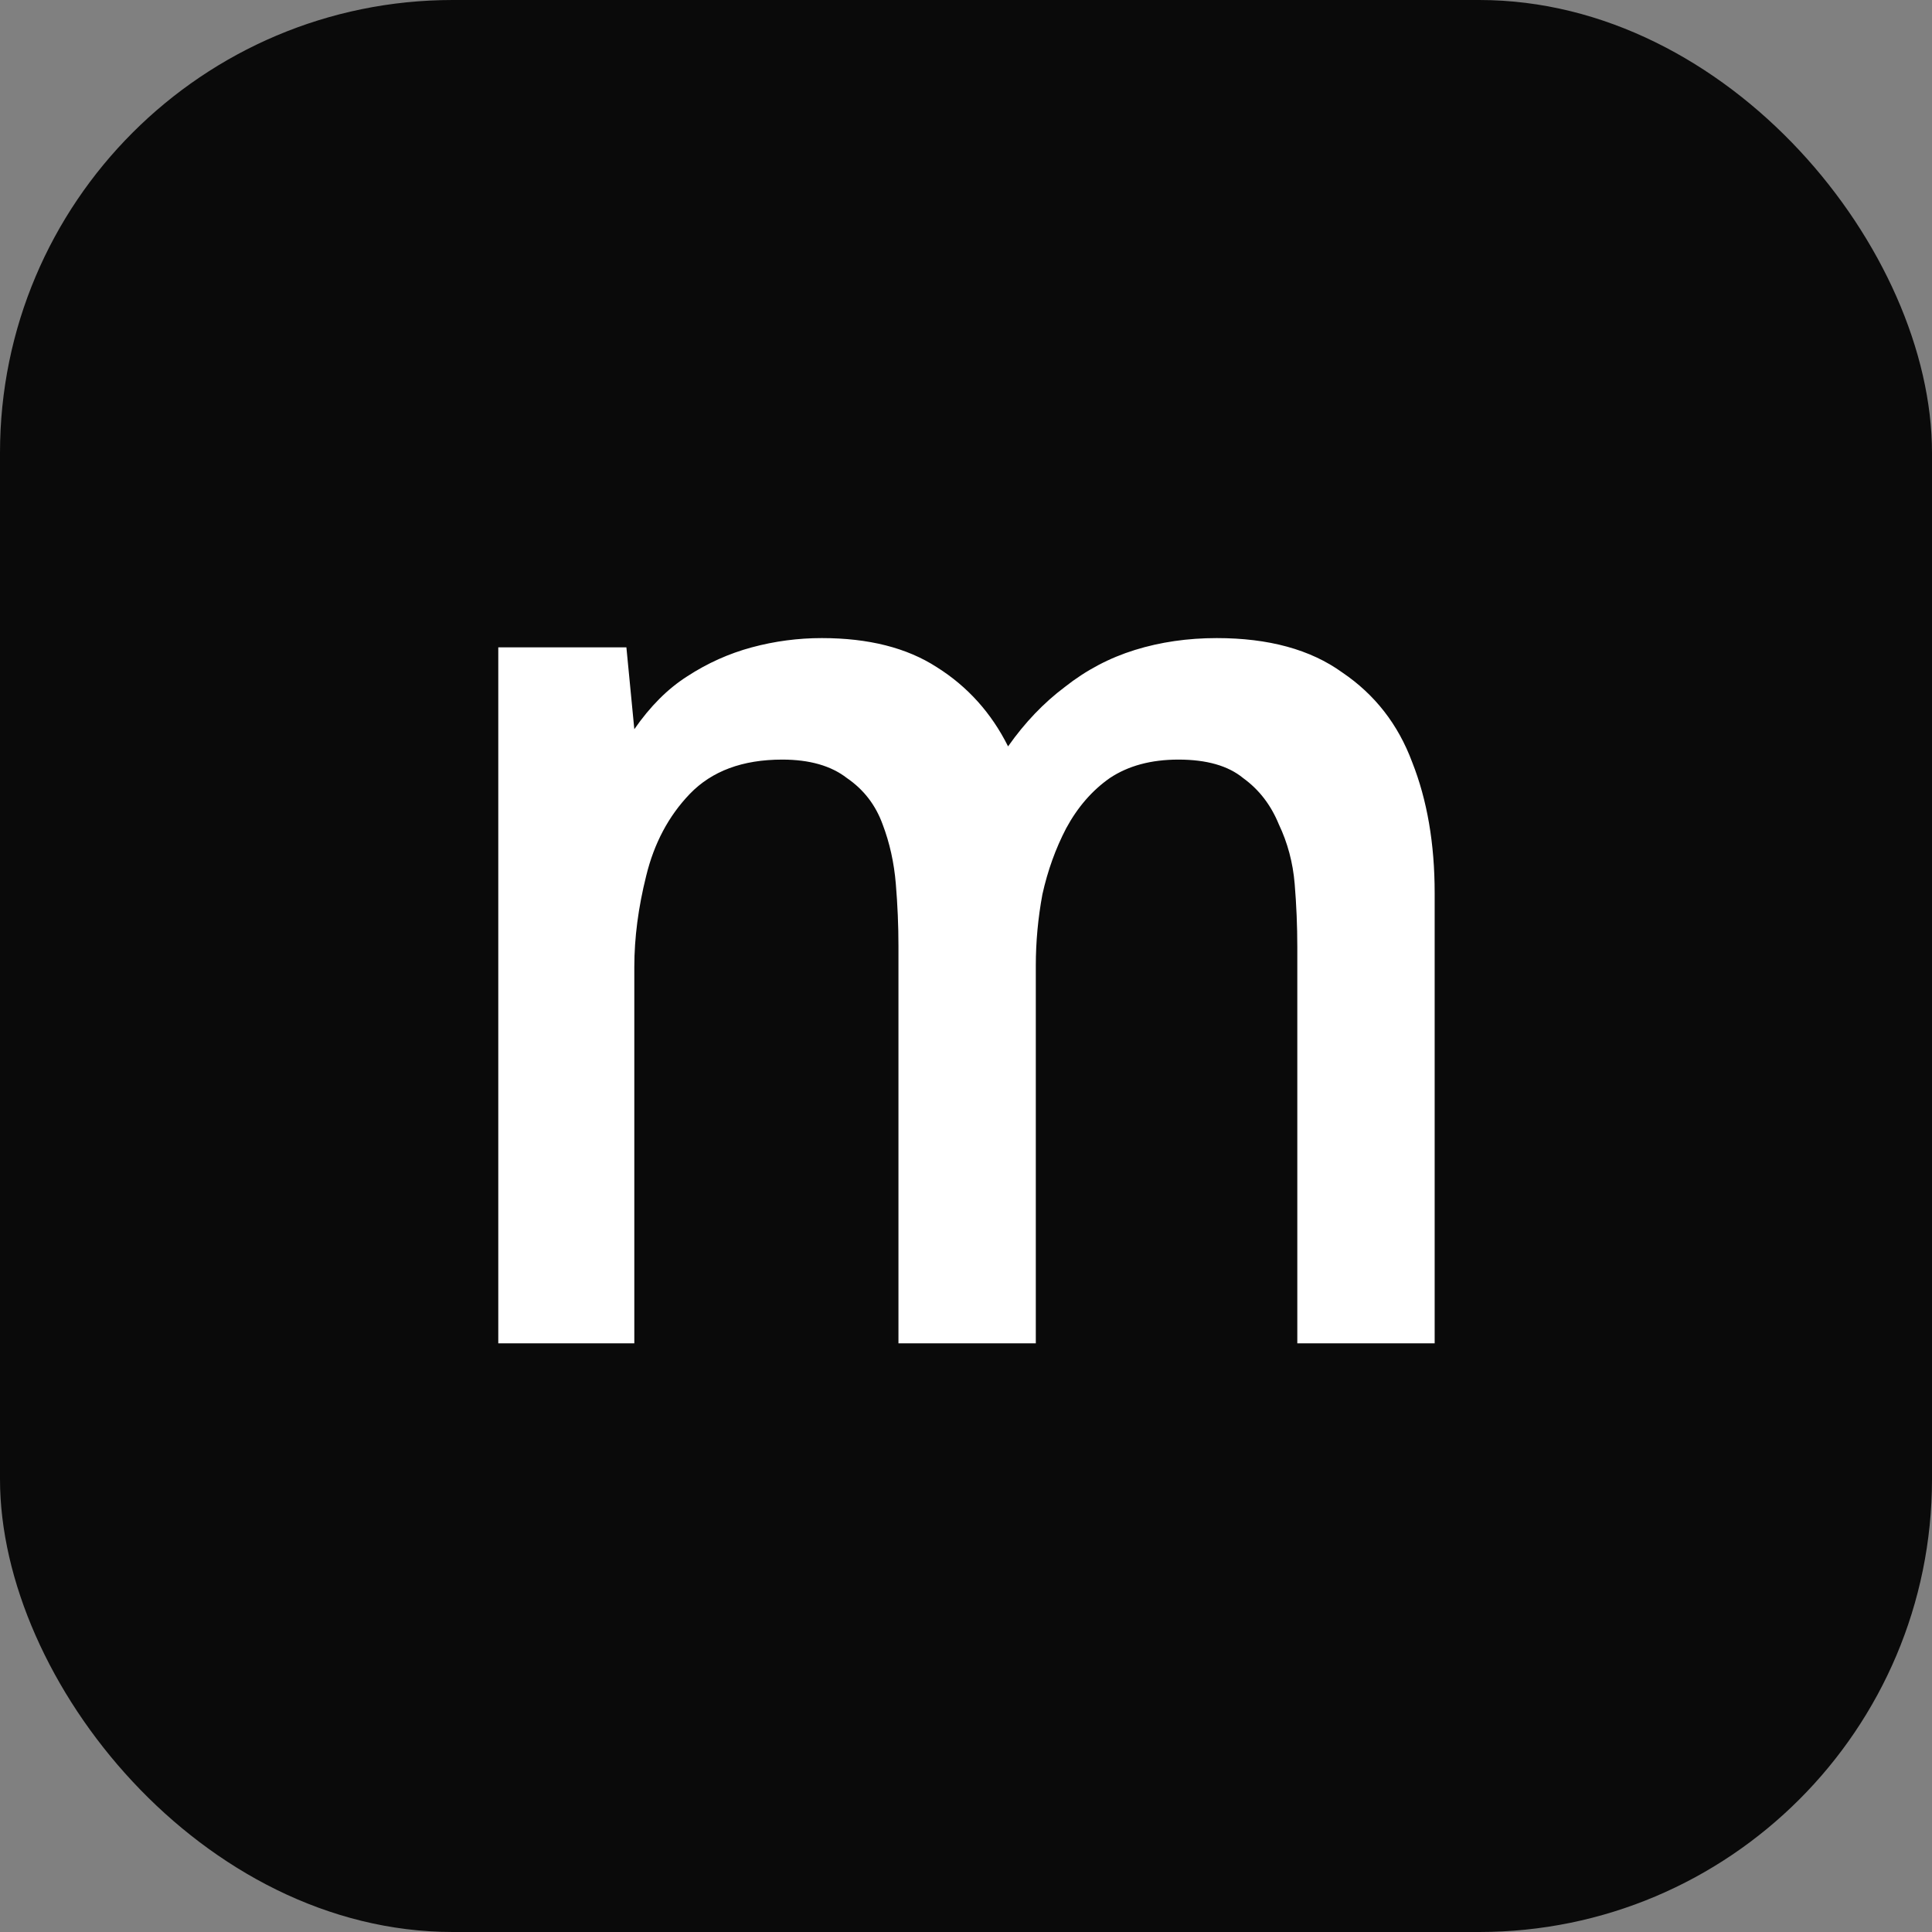
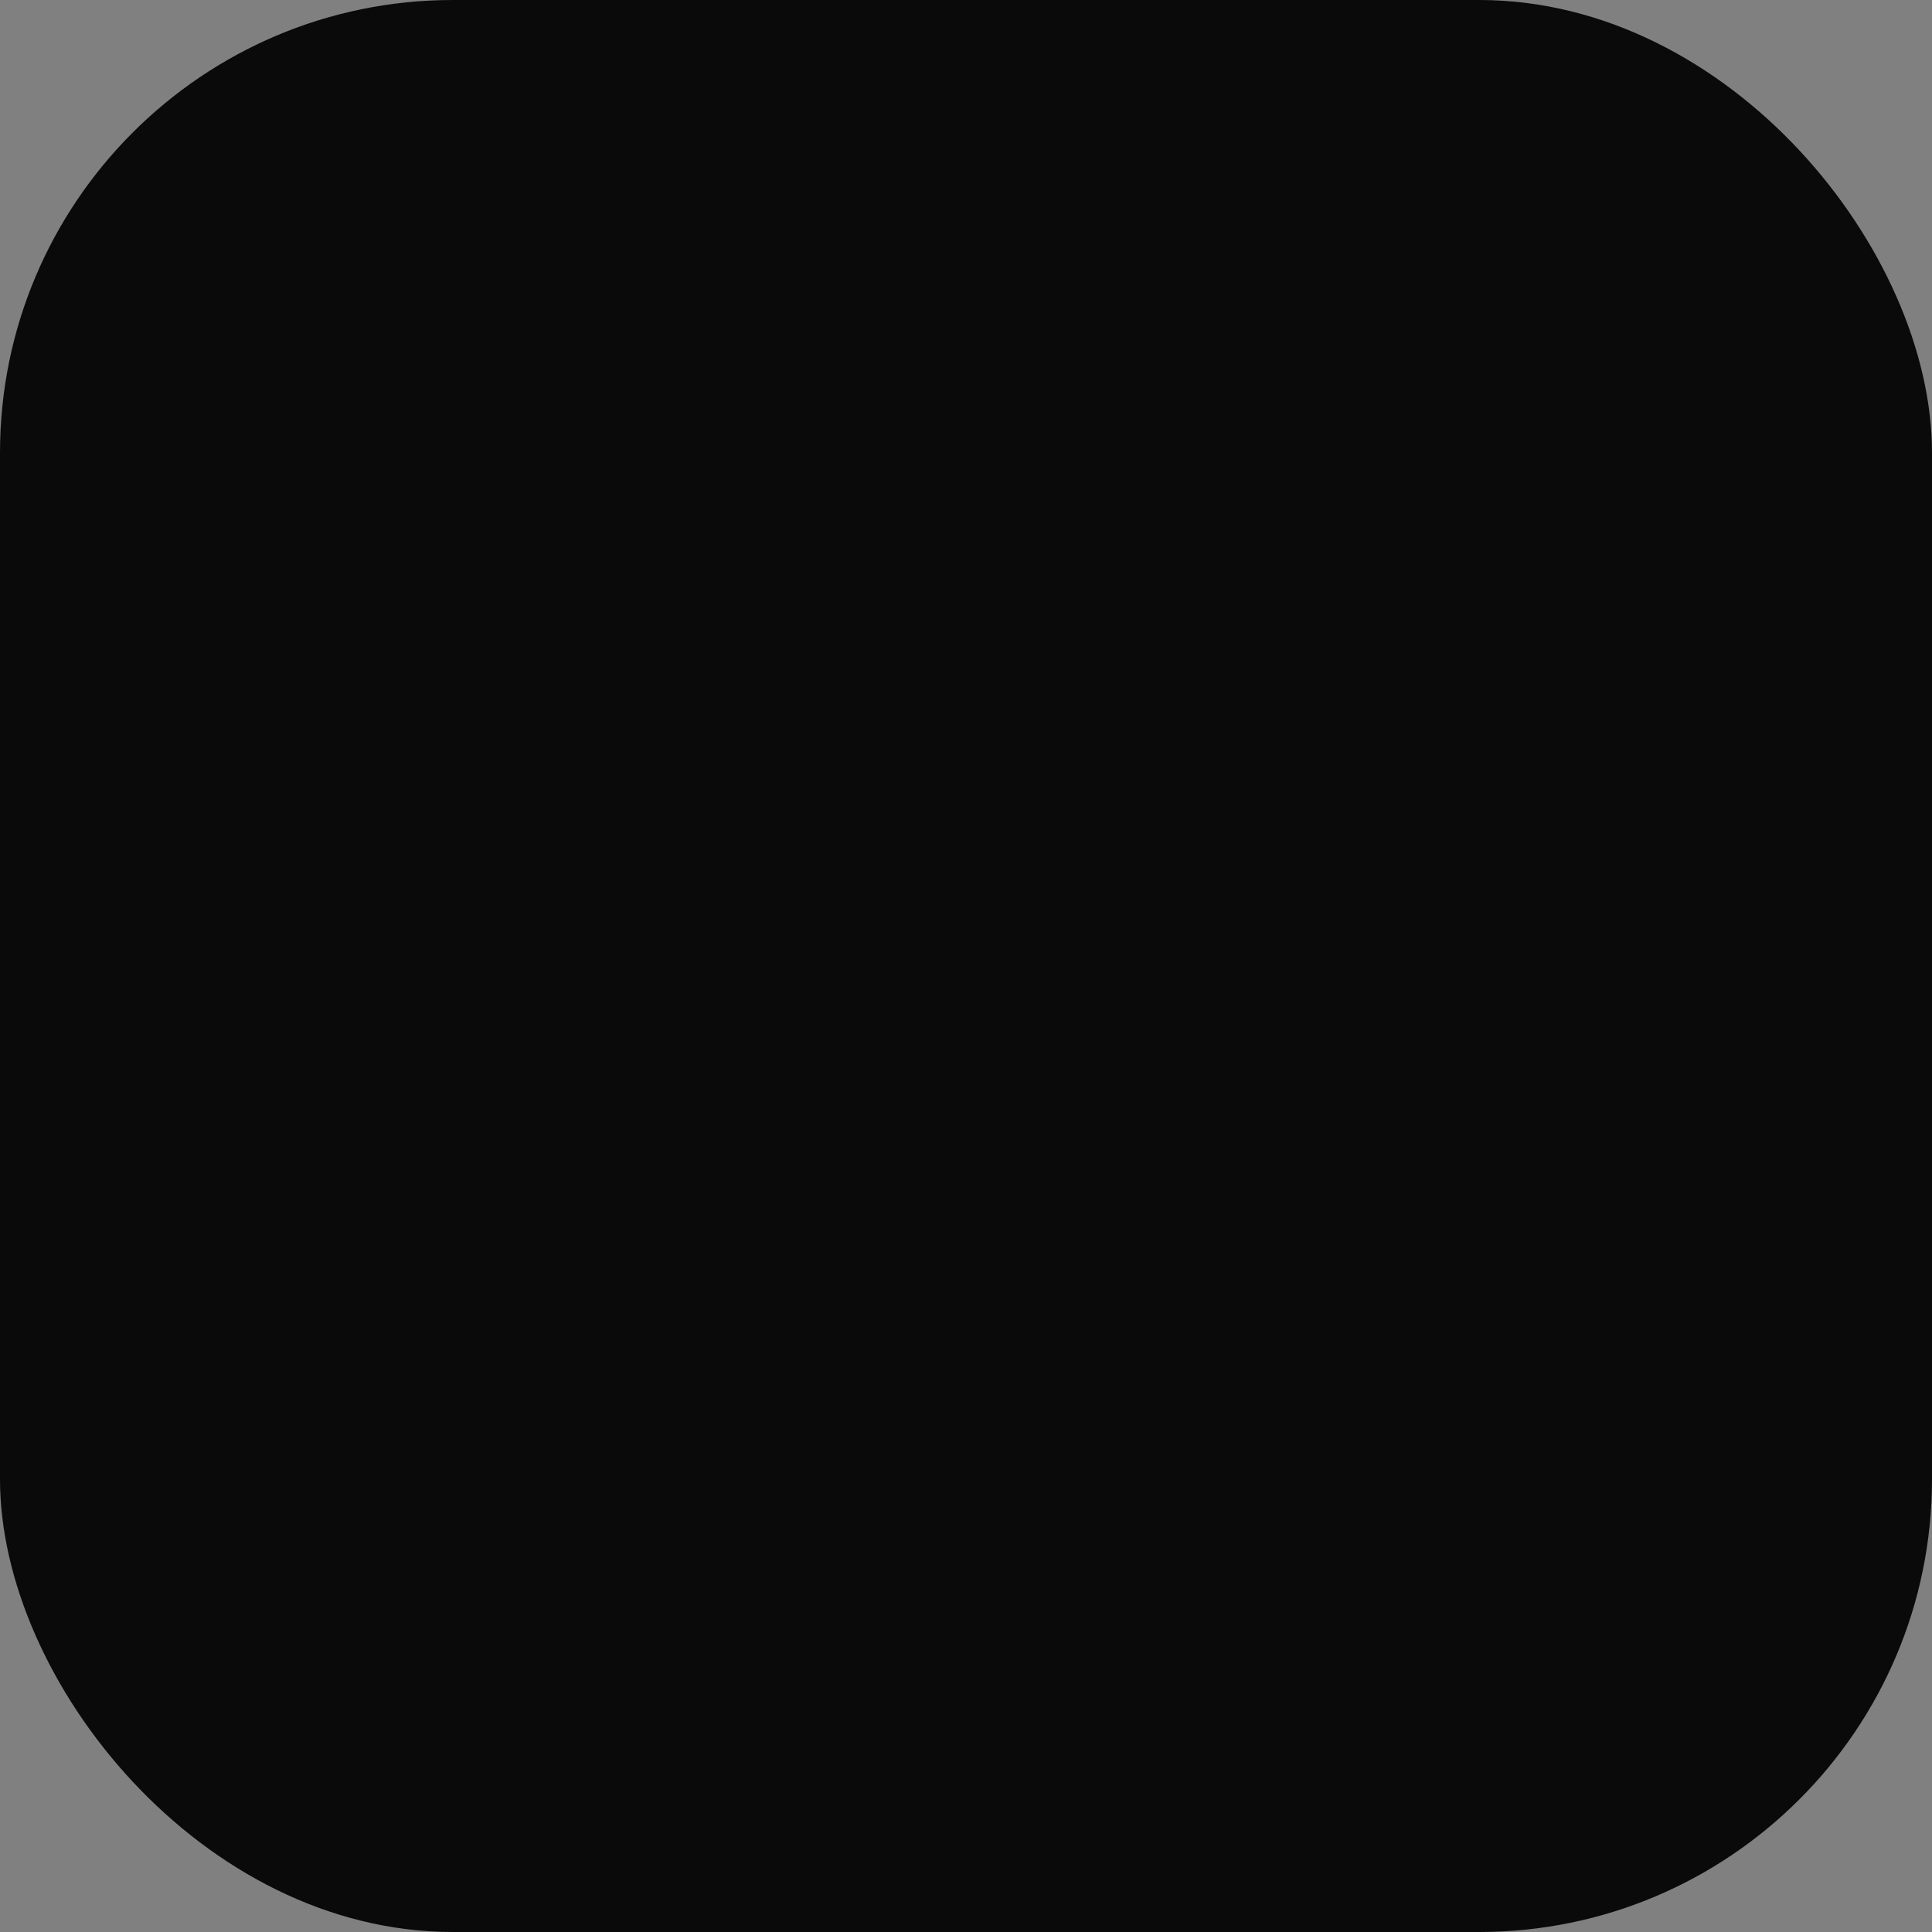
<svg xmlns="http://www.w3.org/2000/svg" width="512" height="512" viewBox="0 0 512 512" fill="none">
  <rect x="0" y="0" width="512" height="512" fill="#808080" stroke="none" />
  <rect width="512" height="512" rx="120" fill="#0A0A0A" />
-   <path d="M132.05 356V171.55H166L168.1 193.25C172.3 187.183 176.967 182.517 182.1 179.25C187.467 175.75 193.183 173.183 199.25 171.55C205.317 169.917 211.5 169.1 217.8 169.1C230.167 169.1 240.317 171.667 248.25 176.8C256.417 181.933 262.717 188.933 267.15 197.8C271.583 191.5 276.6 186.25 282.2 182.05C287.8 177.617 293.983 174.35 300.75 172.25C307.517 170.15 314.75 169.1 322.45 169.1C336.217 169.1 347.3 172.133 355.7 178.2C364.333 184.033 370.517 191.967 374.25 202C378.217 212.033 380.2 223.583 380.2 236.65V356H343.8V251C343.8 245.4 343.567 239.8 343.1 234.2C342.633 228.6 341.233 223.35 338.9 218.45C336.8 213.317 333.65 209.233 329.45 206.2C325.483 202.933 319.767 201.3 312.3 201.3C305.067 201.3 299 202.933 294.1 206.2C289.433 209.467 285.583 213.9 282.55 219.5C279.75 224.867 277.65 230.7 276.25 237C275.083 243.3 274.5 249.6 274.5 255.9V356H238.1V250.65C238.1 245.283 237.867 239.8 237.4 234.2C236.933 228.6 235.767 223.35 233.9 218.45C232.033 213.317 228.883 209.233 224.45 206.2C220.25 202.933 214.533 201.3 207.3 201.3C196.8 201.3 188.633 204.333 182.8 210.4C177.2 216.233 173.35 223.467 171.25 232.1C169.15 240.5 168.1 248.55 168.1 256.25V356H132.05Z" fill="white" />
</svg>